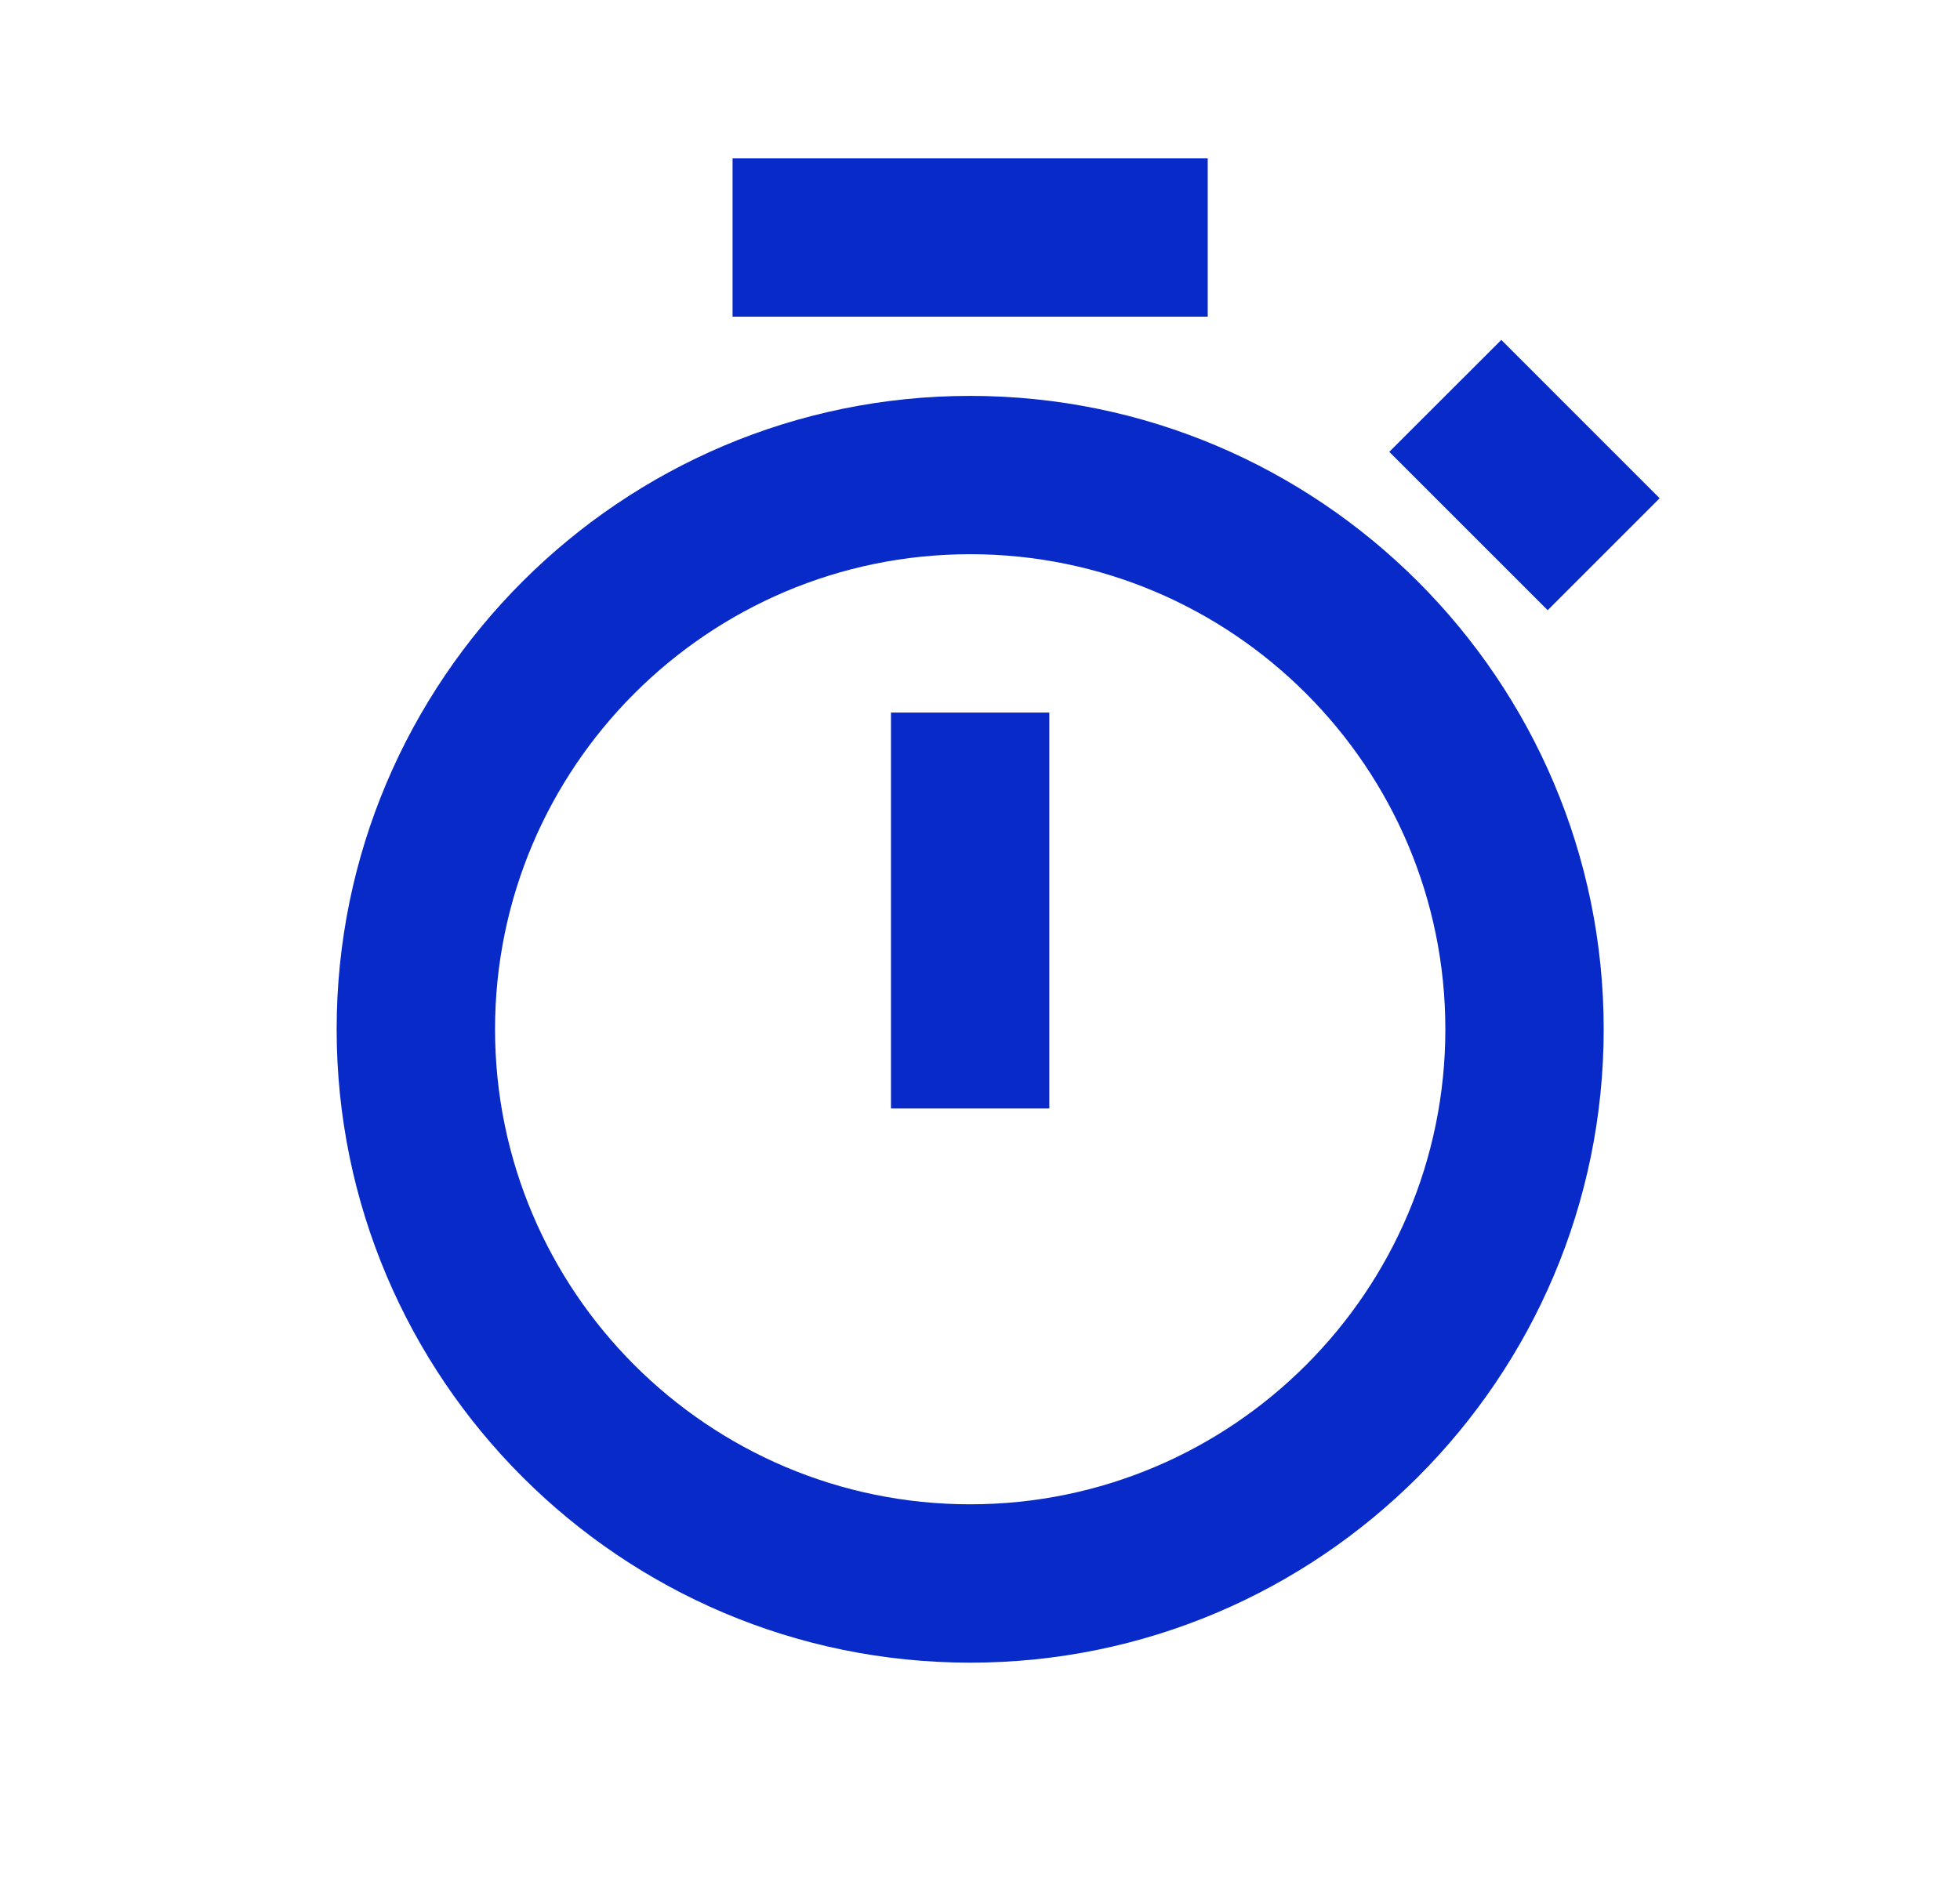
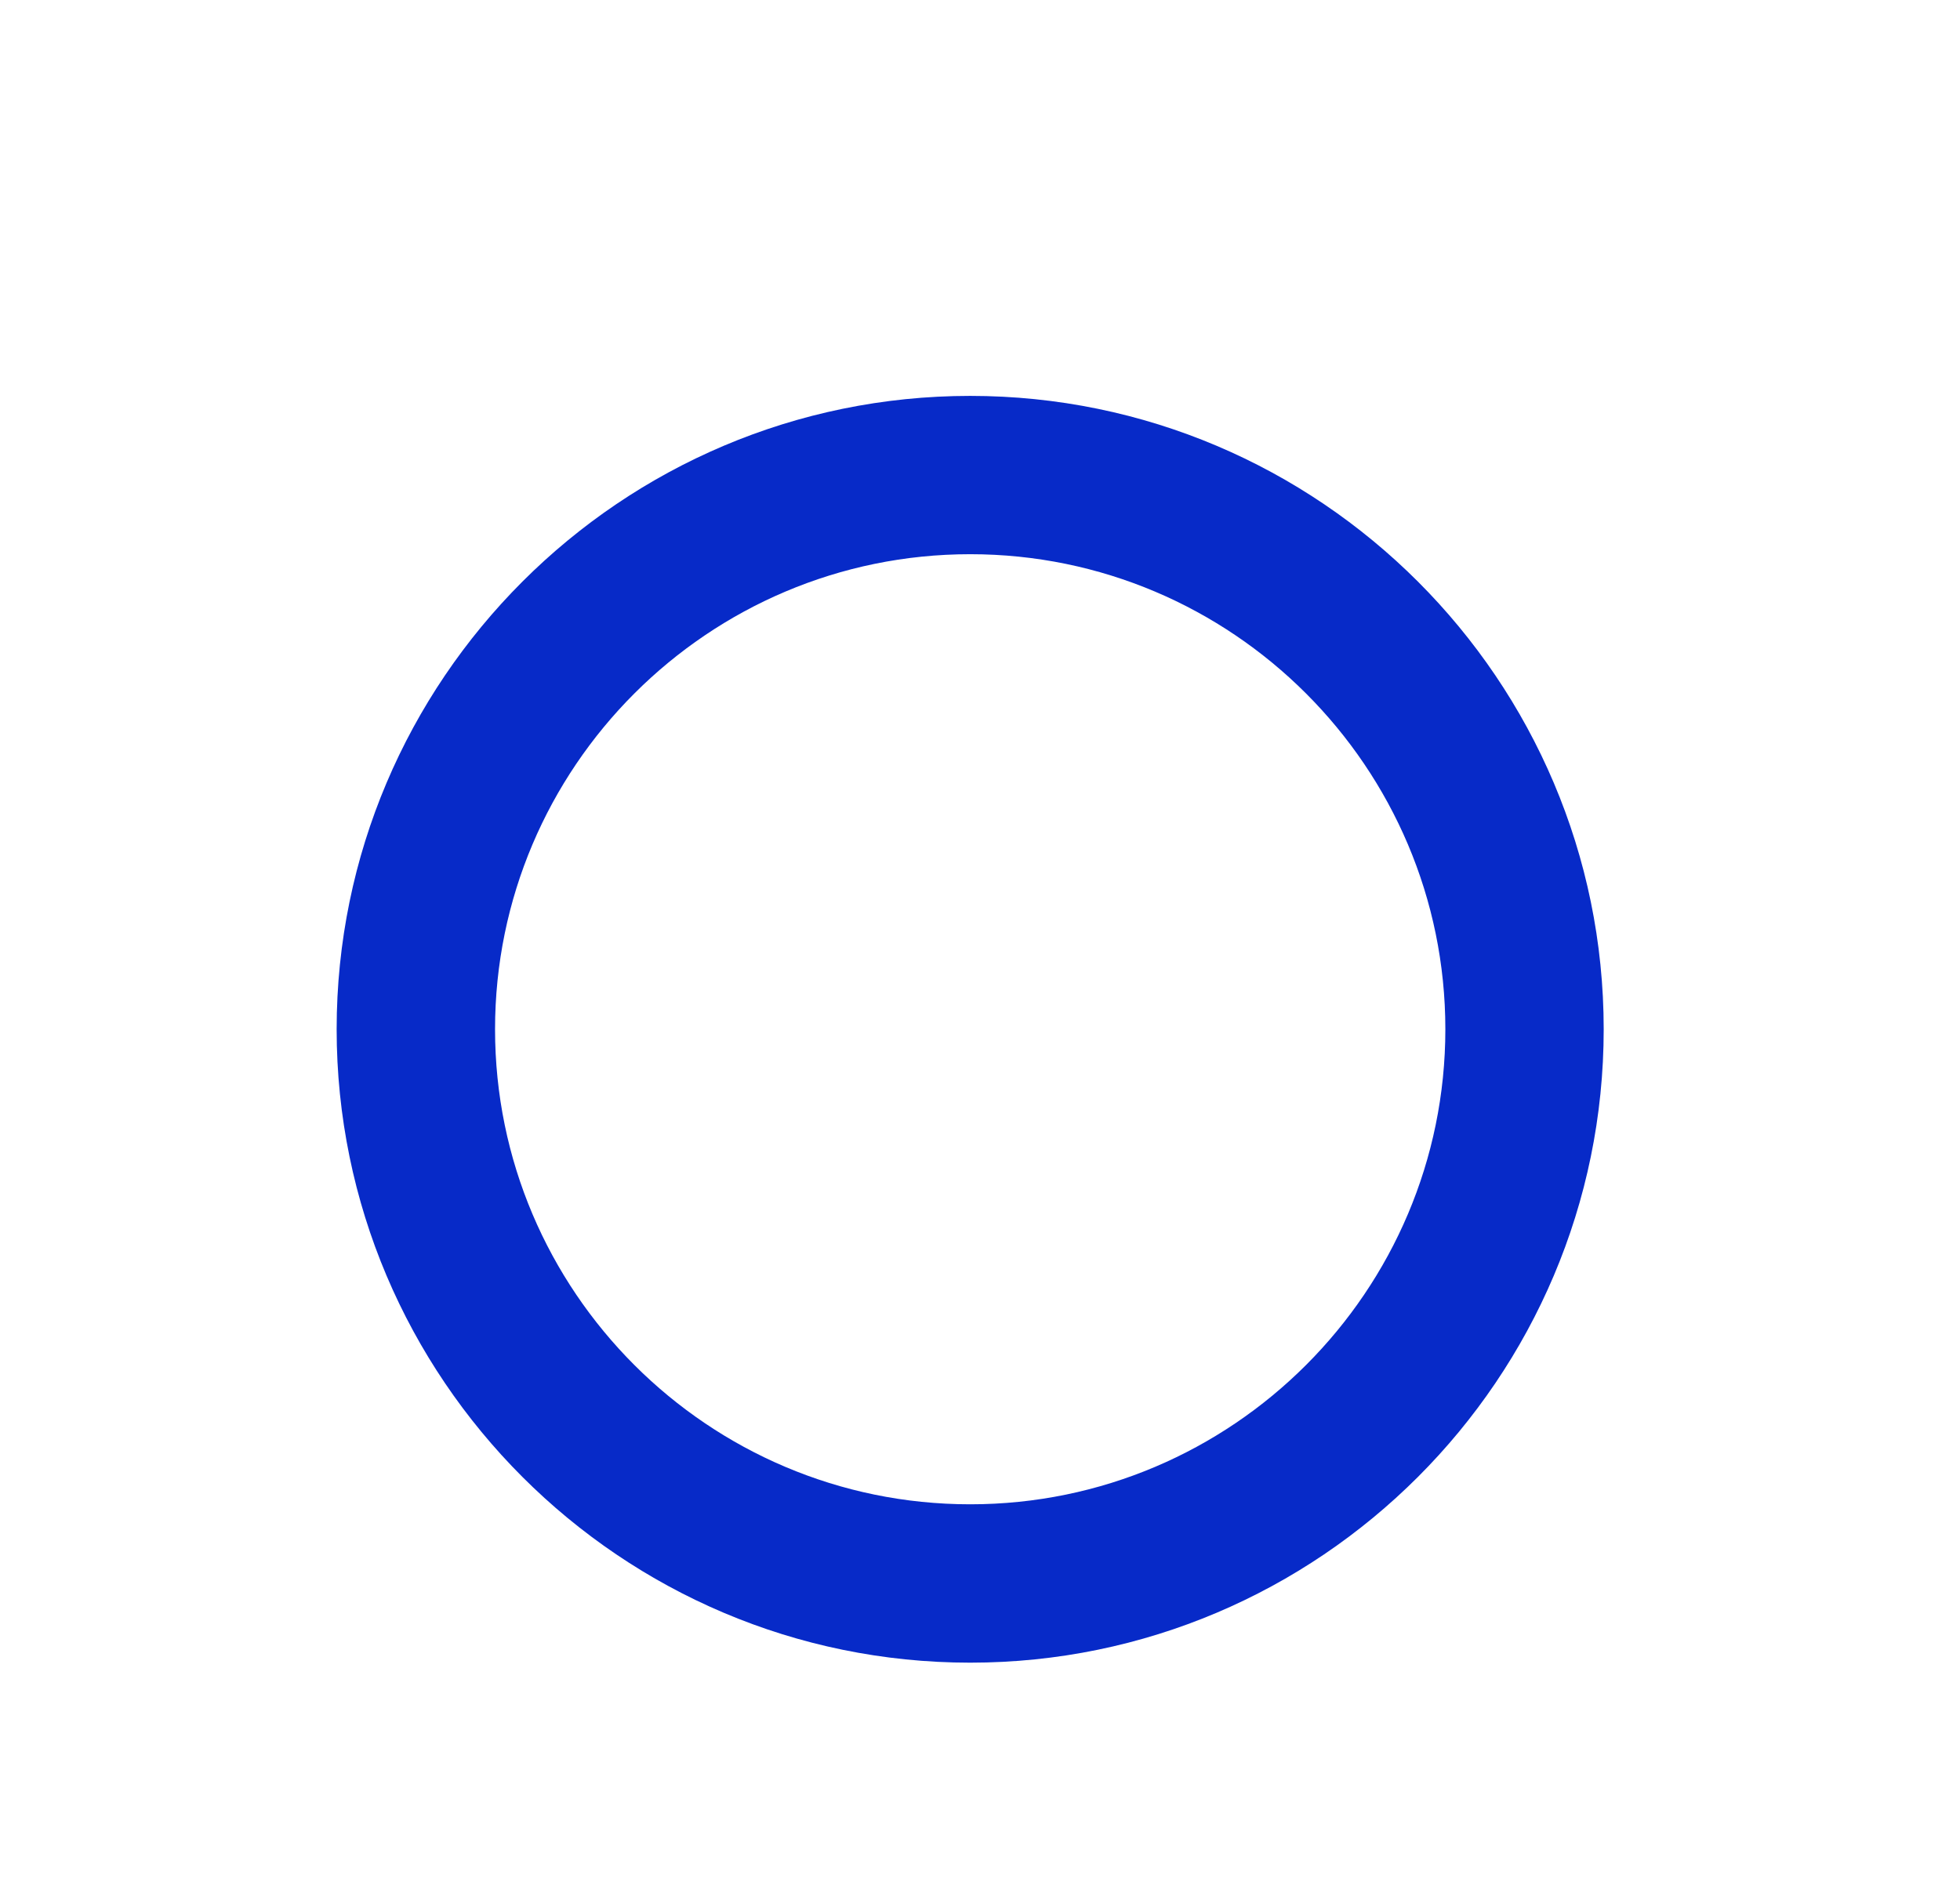
<svg xmlns="http://www.w3.org/2000/svg" width="33" height="32" viewBox="0 0 33 32" fill="none">
  <path d="M16.335 6.667C10.453 6.667 5.668 11.452 5.668 17.333C5.668 23.215 10.453 28 16.335 28C22.216 28 27.001 23.215 27.001 17.333C27.001 11.452 22.216 6.667 16.335 6.667ZM16.335 25.333C11.923 25.333 8.335 21.745 8.335 17.333C8.335 12.921 11.923 9.333 16.335 9.333C20.747 9.333 24.335 12.921 24.335 17.333C24.335 21.745 20.747 25.333 16.335 25.333Z" fill="#072AC8" />
-   <path d="M15.001 12H17.667V18.667H15.001V12ZM12.334 2.667H20.334V5.333H12.334V2.667ZM26.058 10.276L23.391 7.609L25.277 5.724L27.943 8.391L26.058 10.276Z" fill="#072AC8" />
</svg>